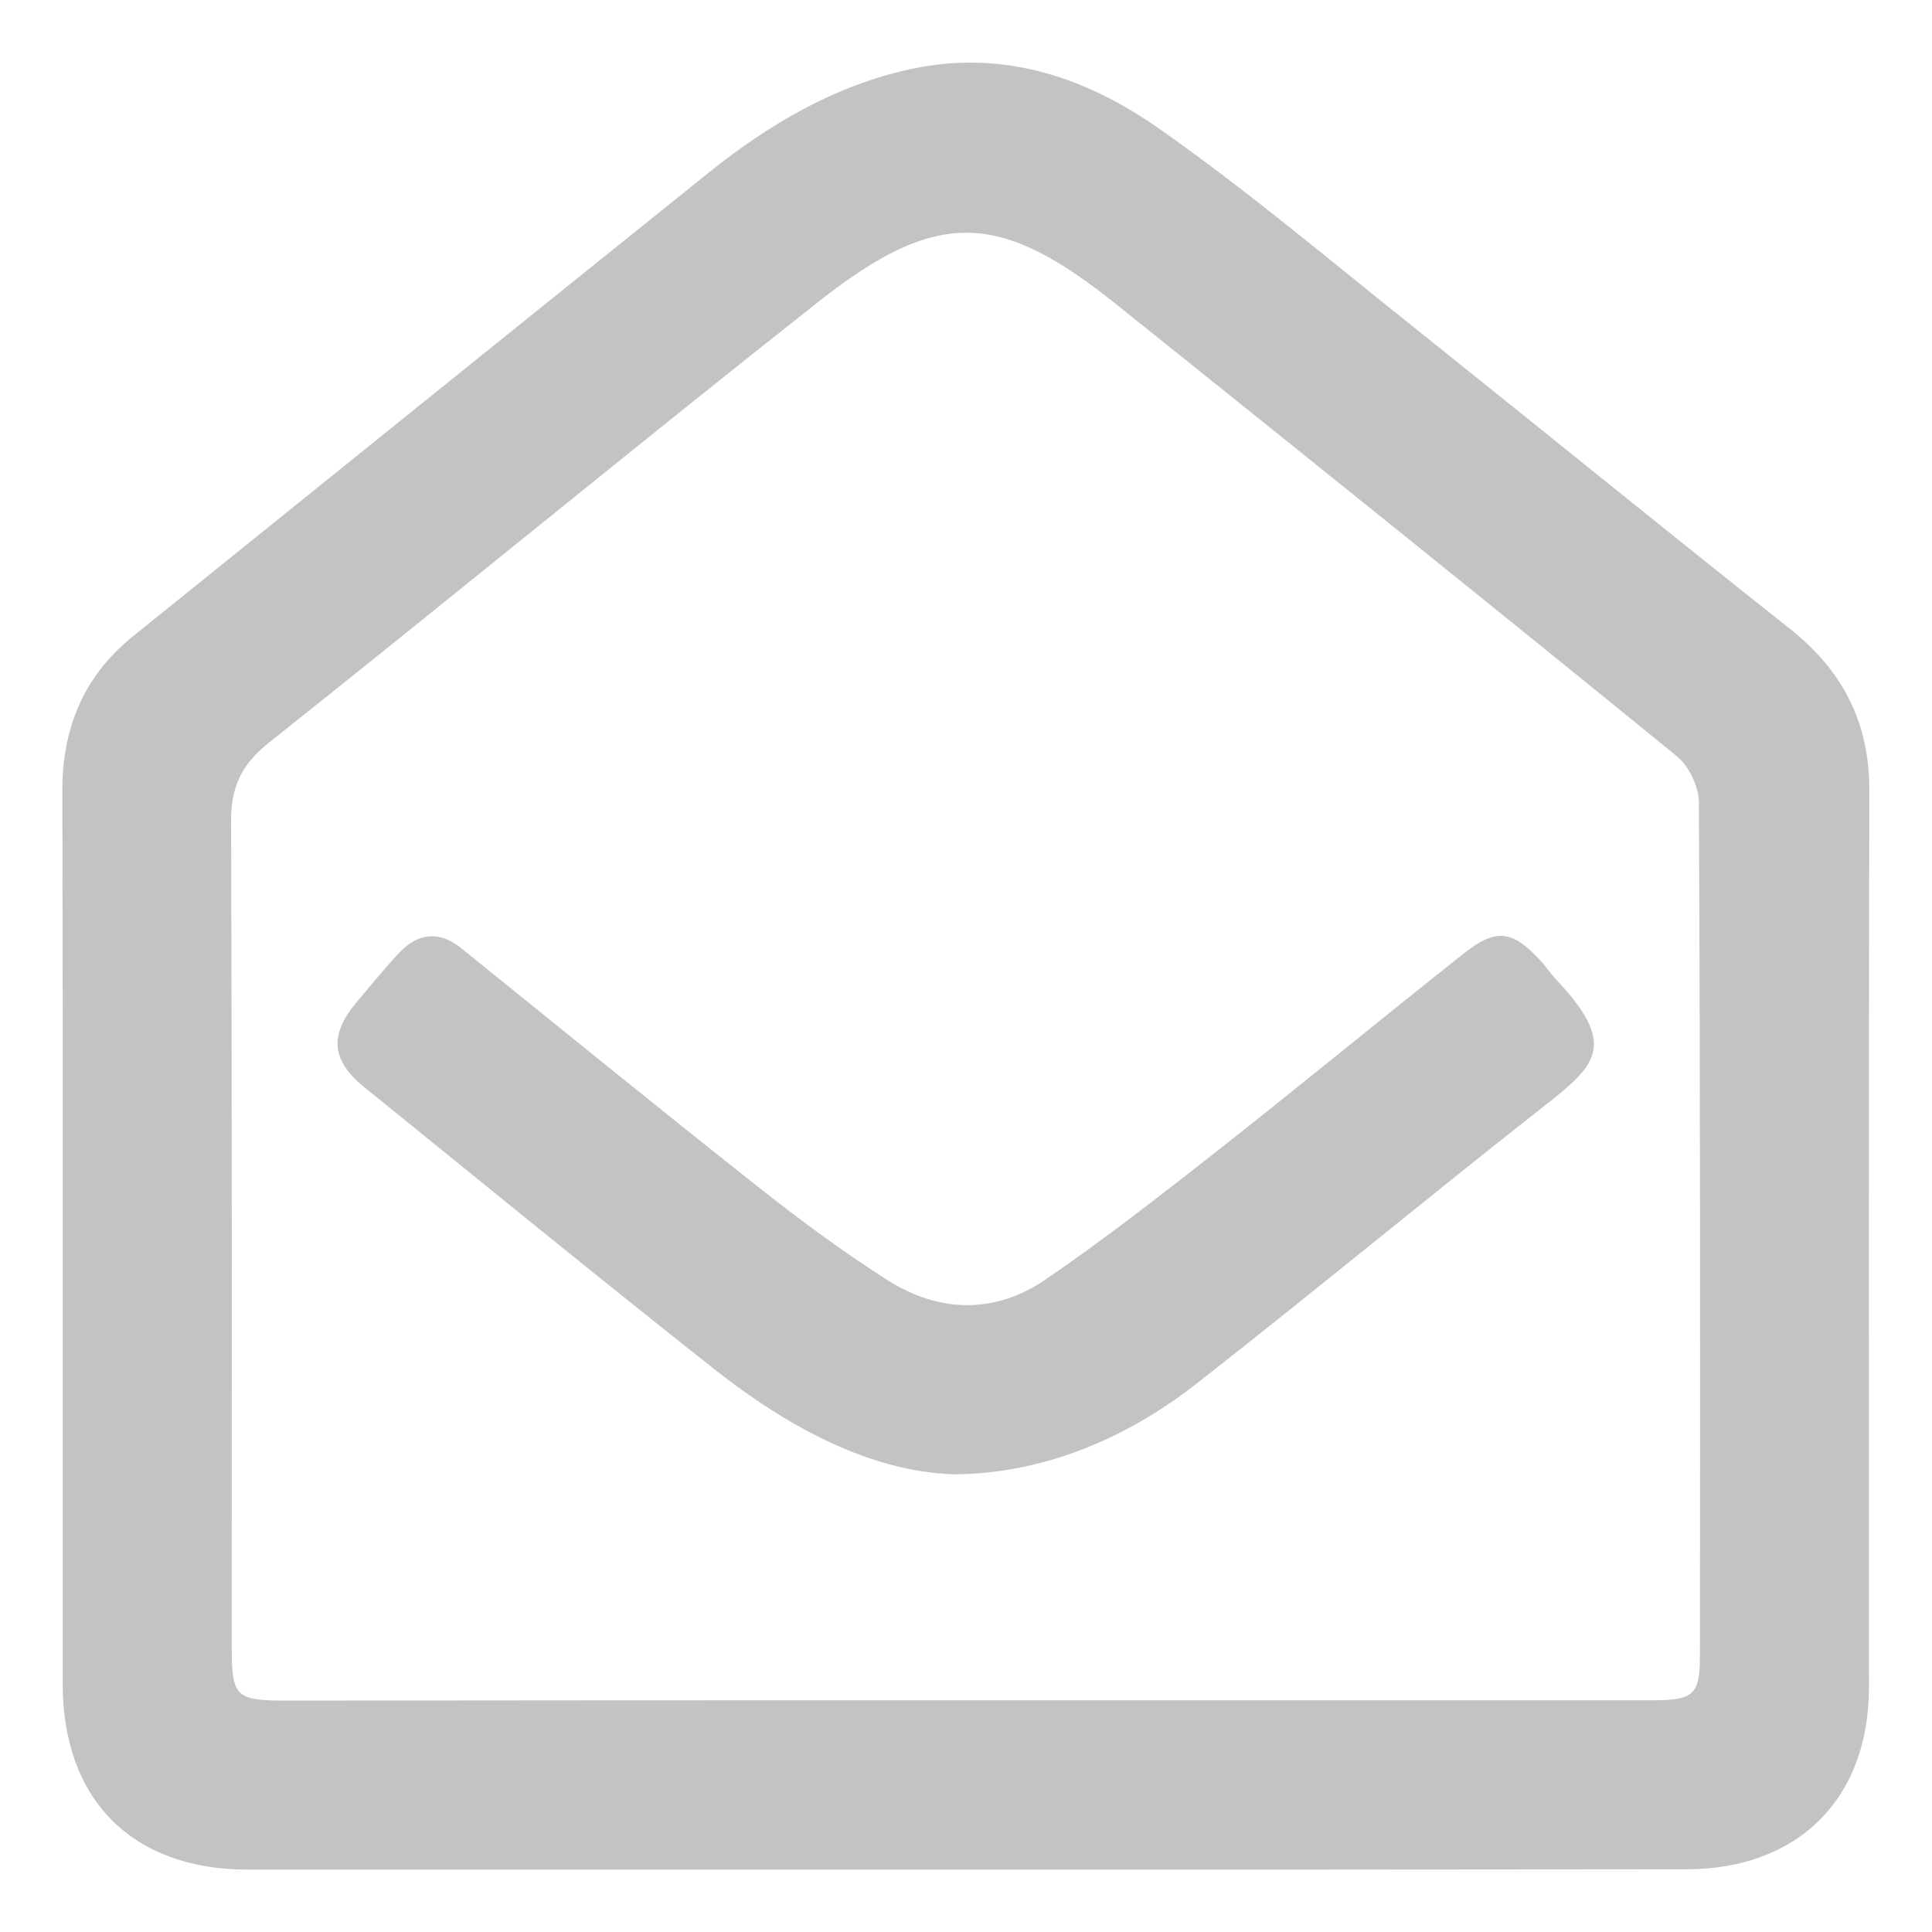
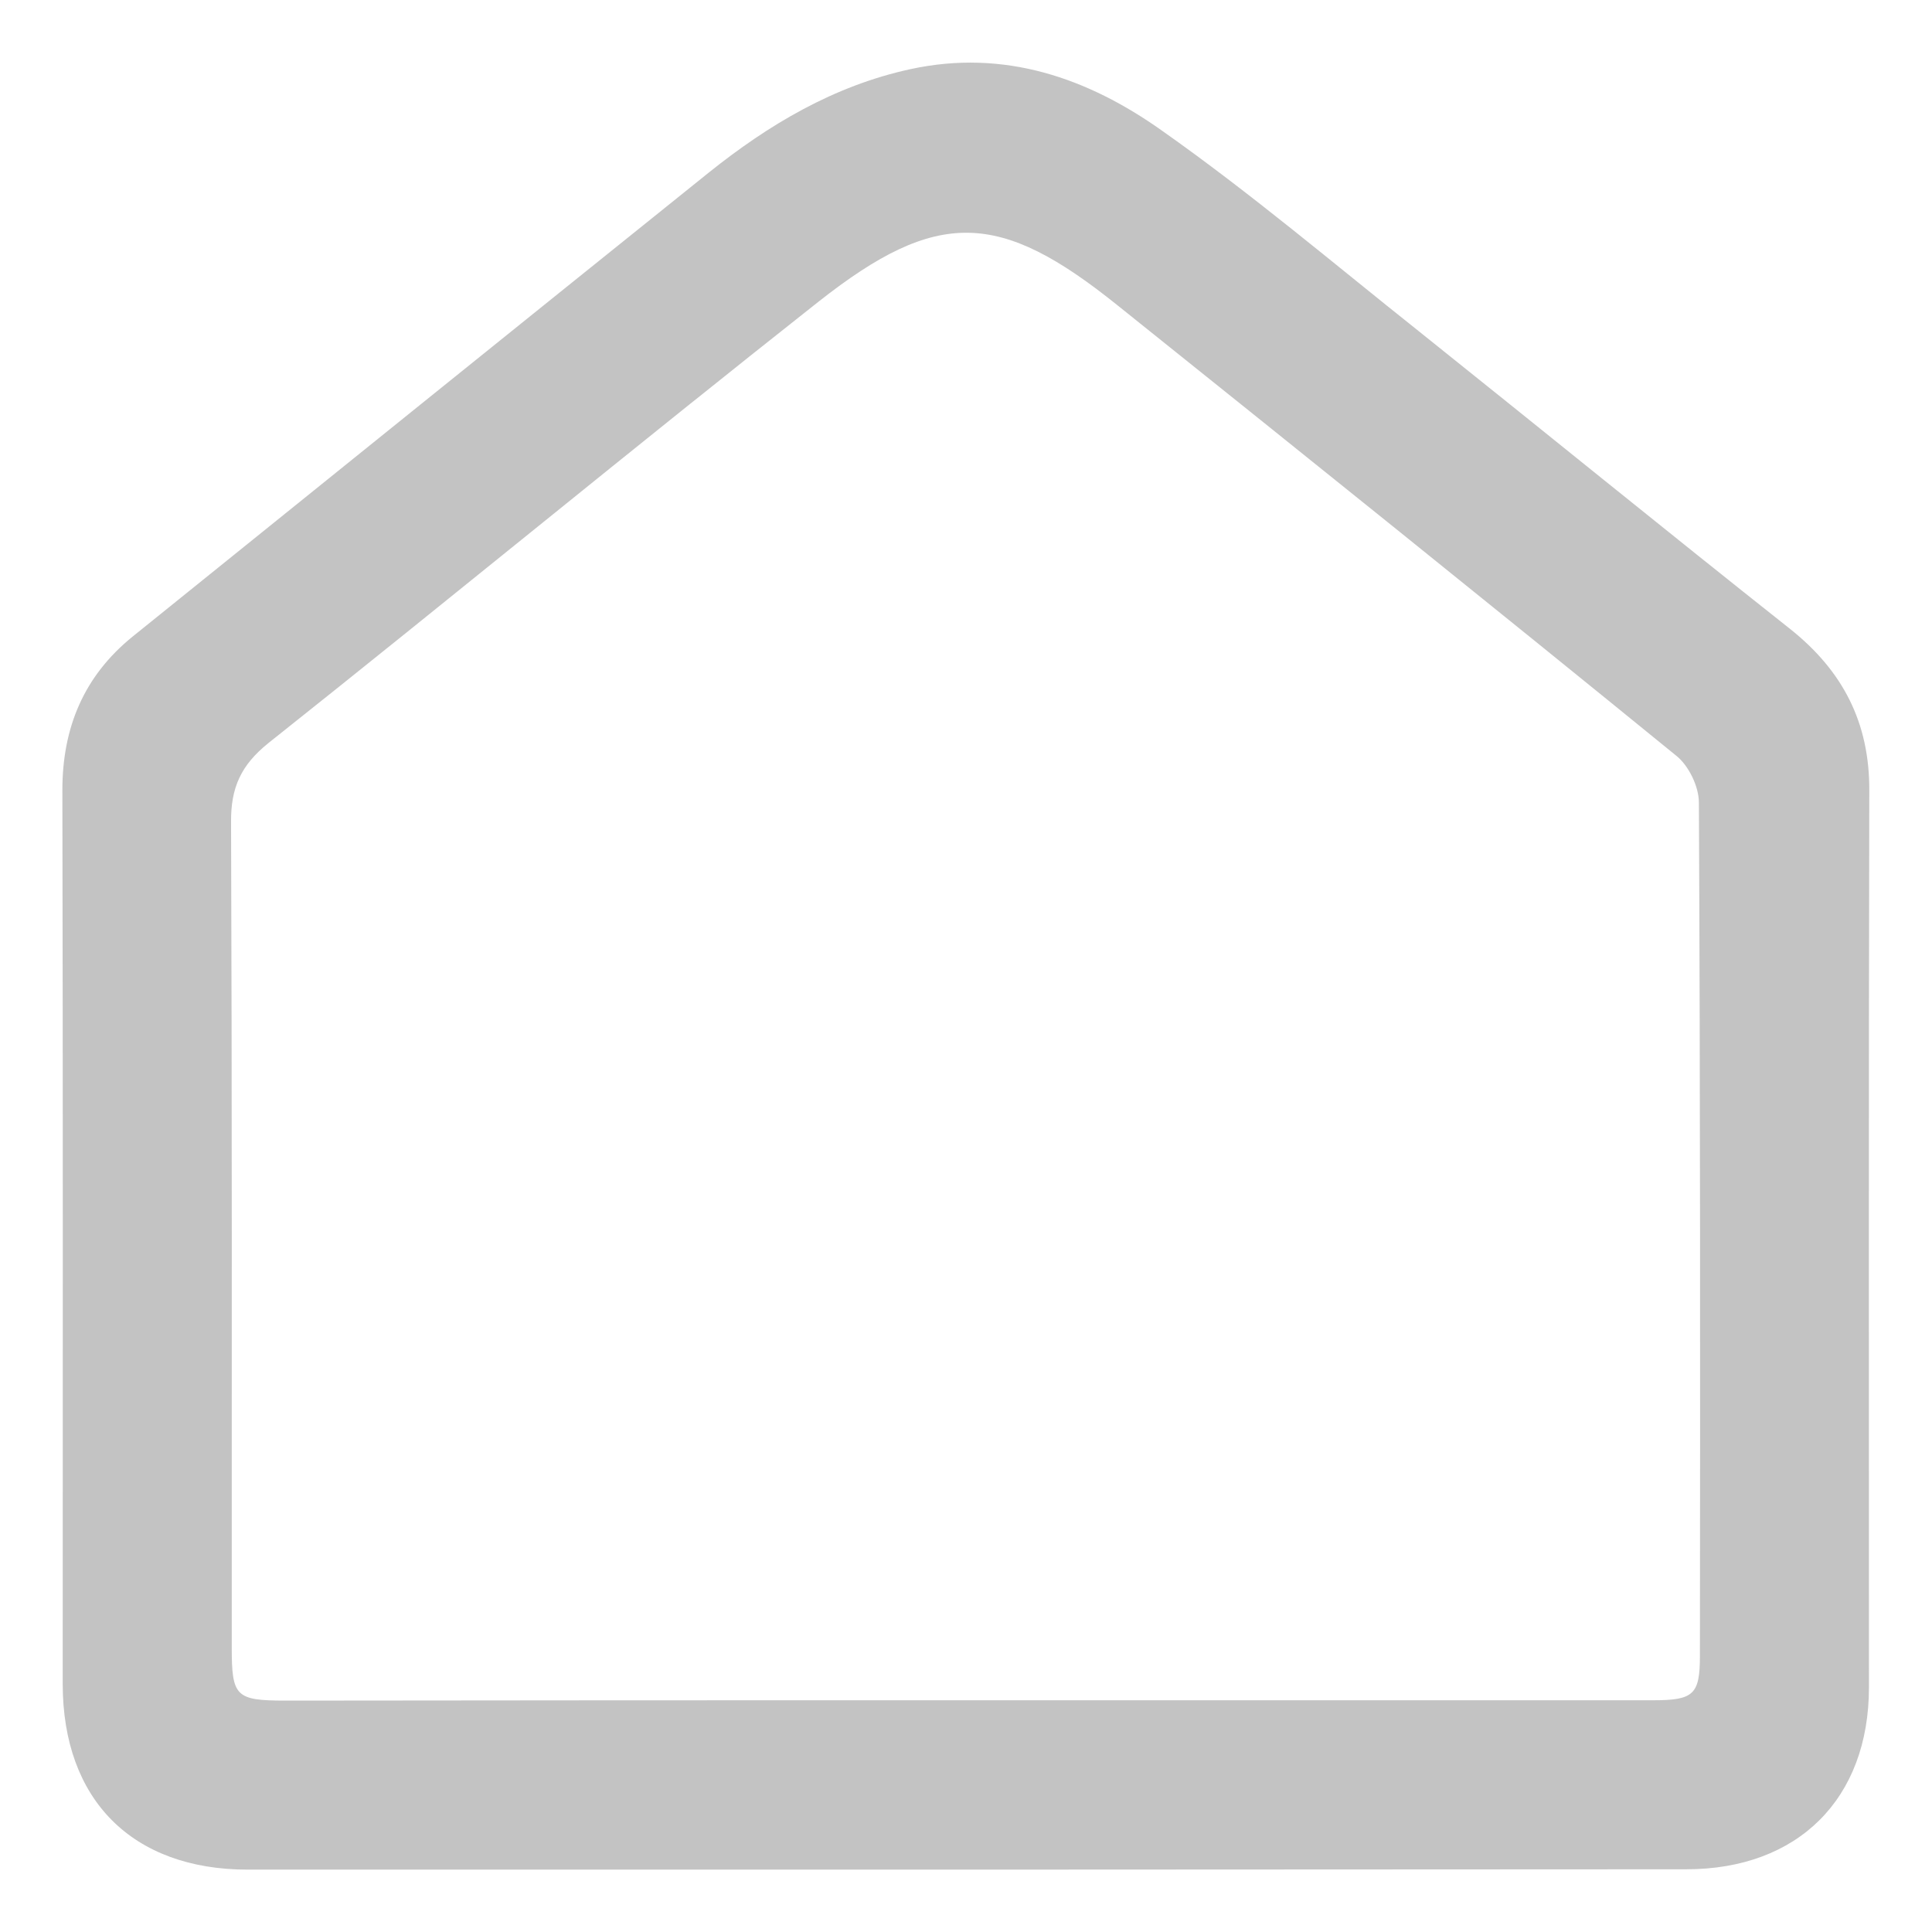
<svg xmlns="http://www.w3.org/2000/svg" version="1.1" id="Layer_1" x="0px" y="0px" viewBox="0 0 56.69 56.69" style="enable-background:new 0 0 56.69 56.69;" xml:space="preserve">
  <style type="text/css">
	.st0{fill:#C3C3C3;}
	.st1{fill:#FDFDFD;}
</style>
  <g>
-     <path class="st0" d="M28.34,54.86c-7.02,0-14.05,0-21.07,0c-3.39,0-5.43-2.05-5.43-5.45c0-8.74,0.01-17.48-0.01-26.22   c0-1.84,0.63-3.35,2.06-4.51c5.63-4.54,11.26-9.08,16.9-13.61c1.76-1.41,3.67-2.55,5.92-3.04c2.76-0.6,5.21,0.26,7.38,1.8   c2.6,1.83,5.04,3.9,7.53,5.88c3.64,2.91,7.25,5.85,10.9,8.74c1.55,1.23,2.34,2.75,2.33,4.75c-0.02,8.77-0.01,17.54-0.01,26.31   c0,3.27-2.08,5.34-5.36,5.34C42.44,54.86,35.39,54.86,28.34,54.86z M28.36,49.89c6.72,0,13.44,0,20.15,0   c1.19,0,1.37-0.17,1.37-1.31c0.01-8.34,0.01-16.69-0.03-25.03c0-0.47-0.3-1.09-0.67-1.38c-5.44-4.43-10.92-8.83-16.4-13.22   c-3.45-2.77-5.27-2.85-8.76-0.1c-5.41,4.27-10.74,8.66-16.14,12.95c-0.81,0.65-1.11,1.31-1.1,2.33c0.03,8.07,0.02,16.14,0.02,24.2   c0,1.45,0.11,1.57,1.58,1.57C15.04,49.89,21.7,49.89,28.36,49.89z" />
-     <path class="st0" d="M27.95,43.26c-2.45-0.1-4.83-1.38-7.01-3.1c-3.44-2.72-6.83-5.49-10.24-8.25c-0.98-0.79-1.05-1.54-0.23-2.51   c0.41-0.49,0.82-0.99,1.26-1.46c0.55-0.57,1.17-0.63,1.8-0.12c2.89,2.33,5.76,4.67,8.67,6.97c1.25,0.99,2.53,1.94,3.87,2.79   c1.5,0.94,3.12,0.98,4.6-0.03c1.69-1.15,3.31-2.42,4.92-3.68c2.46-1.93,4.87-3.92,7.32-5.86c1-0.8,1.47-0.73,2.34,0.23   c0.14,0.16,0.26,0.34,0.41,0.5c1.82,1.93,1.19,2.51-0.37,3.73c-3.4,2.67-6.73,5.43-10.13,8.09C32.92,42.33,30.42,43.26,27.95,43.26   z" />
+     <path class="st0" d="M28.34,54.86c-7.02,0-14.05,0-21.07,0c-3.39,0-5.43-2.05-5.43-5.45c0-8.74,0.01-17.48-0.01-26.22   c0-1.84,0.63-3.35,2.06-4.51c5.63-4.54,11.26-9.08,16.9-13.61c1.76-1.41,3.67-2.55,5.92-3.04c2.76-0.6,5.21,0.26,7.38,1.8   c2.6,1.83,5.04,3.9,7.53,5.88c3.64,2.91,7.25,5.85,10.9,8.74c1.55,1.23,2.34,2.75,2.33,4.75c-0.02,8.77-0.01,17.54-0.01,26.31   c0,3.27-2.08,5.34-5.36,5.34z M28.36,49.89c6.72,0,13.44,0,20.15,0   c1.19,0,1.37-0.17,1.37-1.31c0.01-8.34,0.01-16.69-0.03-25.03c0-0.47-0.3-1.09-0.67-1.38c-5.44-4.43-10.92-8.83-16.4-13.22   c-3.45-2.77-5.27-2.85-8.76-0.1c-5.41,4.27-10.74,8.66-16.14,12.95c-0.81,0.65-1.11,1.31-1.1,2.33c0.03,8.07,0.02,16.14,0.02,24.2   c0,1.45,0.11,1.57,1.58,1.57C15.04,49.89,21.7,49.89,28.36,49.89z" />
  </g>
</svg>